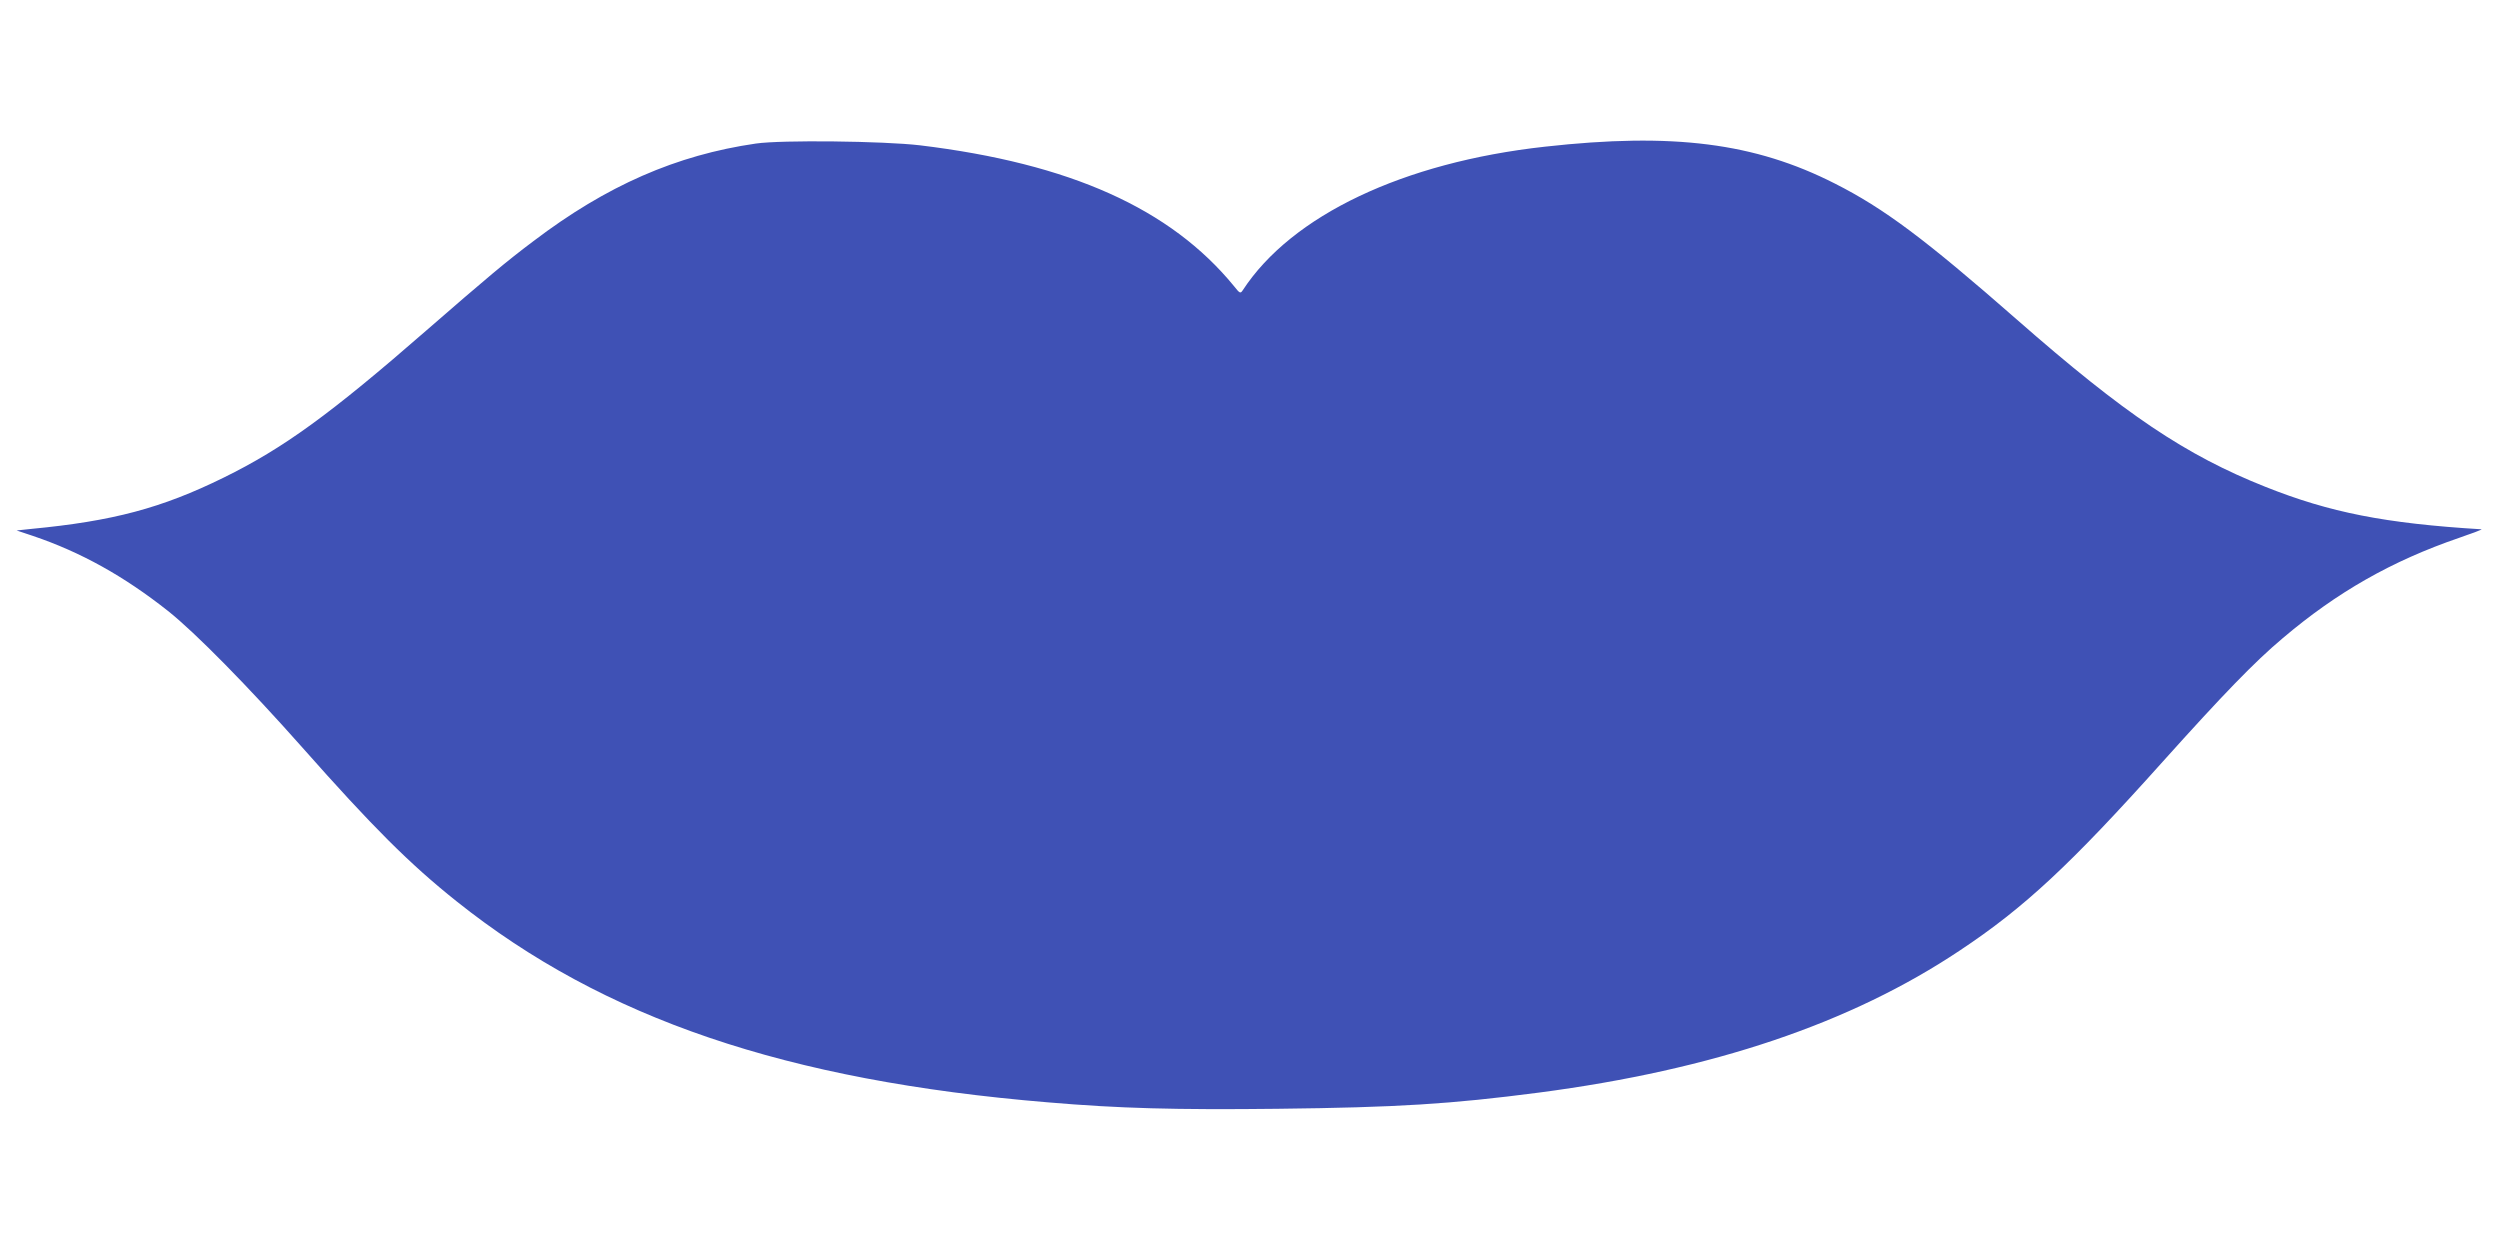
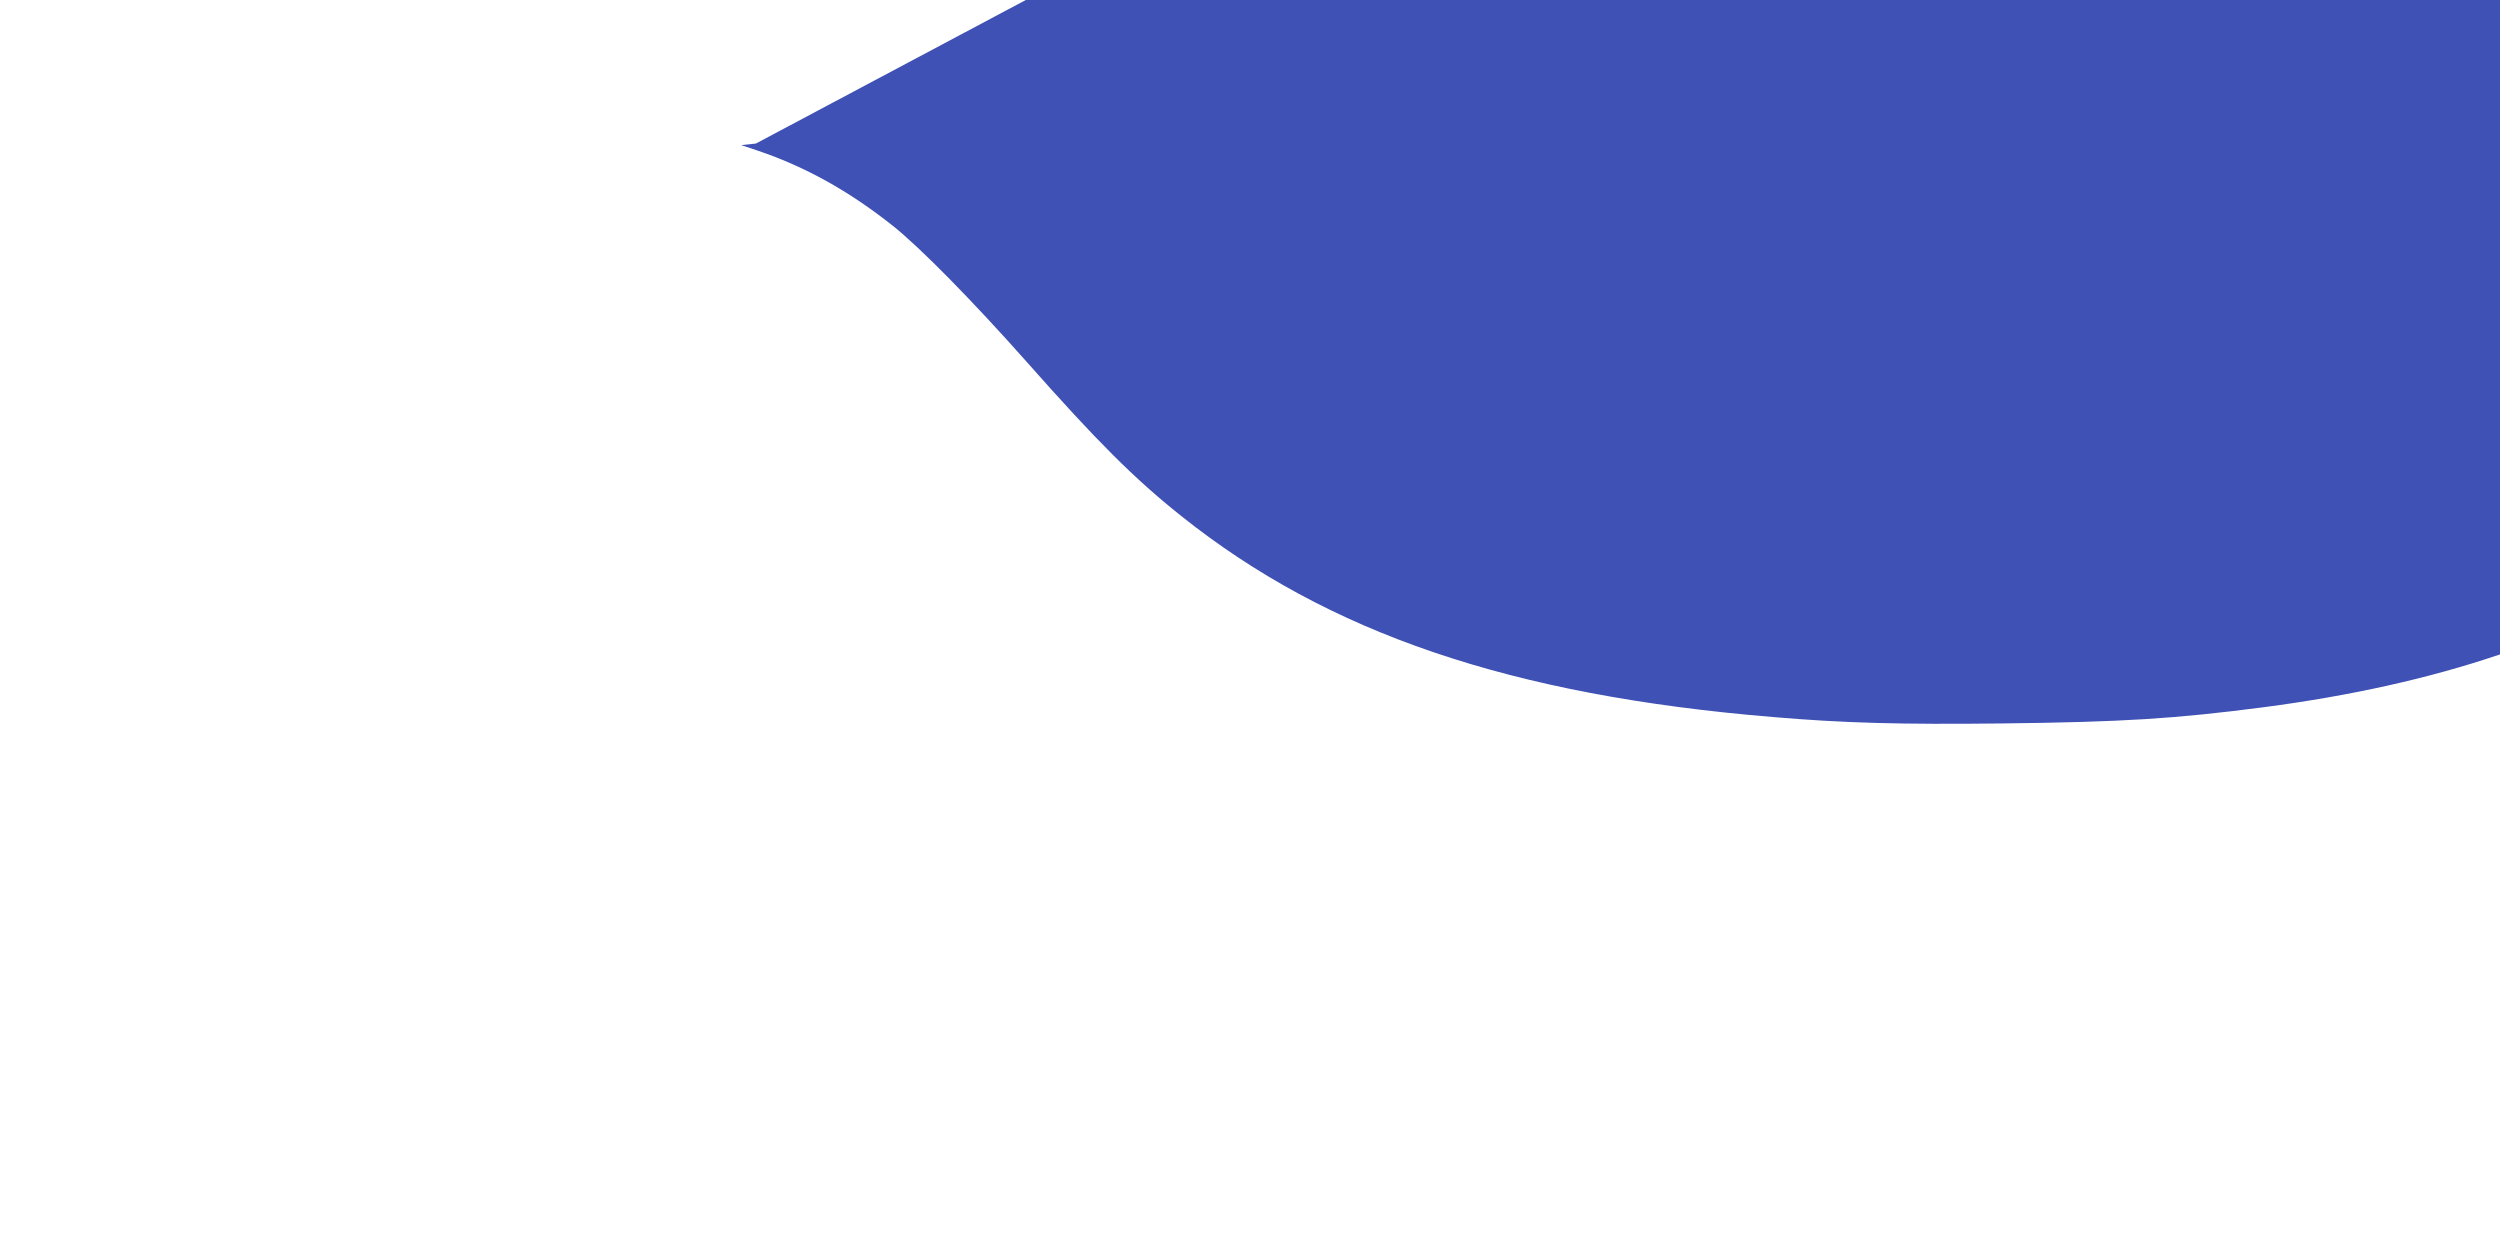
<svg xmlns="http://www.w3.org/2000/svg" version="1.0" width="1280pt" height="640pt" viewBox="0 0 1280 640" preserveAspectRatio="xMidYMid meet">
  <g transform="translate(0,640) scale(0.1,-0.1)" fill="#3f51b5" stroke="none">
-     <path d="M3870 5665 c-407 -59 -764 -215 -1138 -499 -140 -105 -241 -190 -548 -457 -493 -430 -733 -604 -1038 -754 -319 -157 -568 -223 -986 -263 l-75 -8 84 -28 c245 -83 466 -206 691 -384 139 -110 413 -389 686 -697 361 -408 551 -598 792 -790 752 -600 1687 -918 3027 -1029 362 -31 654 -39 1177 -33 614 7 885 24 1338 83 891 117 1595 354 2155 728 330 219 566 439 1038 966 309 344 470 511 614 632 278 236 559 396 903 514 69 24 121 43 115 44 -493 30 -776 86 -1105 217 -410 163 -720 371 -1275 858 -469 411 -679 568 -930 695 -411 209 -829 262 -1485 189 -725 -80 -1297 -352 -1547 -735 -12 -18 -15 -17 -45 21 -325 397 -839 628 -1608 721 -187 22 -710 28 -840 9z" />
+     <path d="M3870 5665 l-75 -8 84 -28 c245 -83 466 -206 691 -384 139 -110 413 -389 686 -697 361 -408 551 -598 792 -790 752 -600 1687 -918 3027 -1029 362 -31 654 -39 1177 -33 614 7 885 24 1338 83 891 117 1595 354 2155 728 330 219 566 439 1038 966 309 344 470 511 614 632 278 236 559 396 903 514 69 24 121 43 115 44 -493 30 -776 86 -1105 217 -410 163 -720 371 -1275 858 -469 411 -679 568 -930 695 -411 209 -829 262 -1485 189 -725 -80 -1297 -352 -1547 -735 -12 -18 -15 -17 -45 21 -325 397 -839 628 -1608 721 -187 22 -710 28 -840 9z" />
  </g>
</svg>